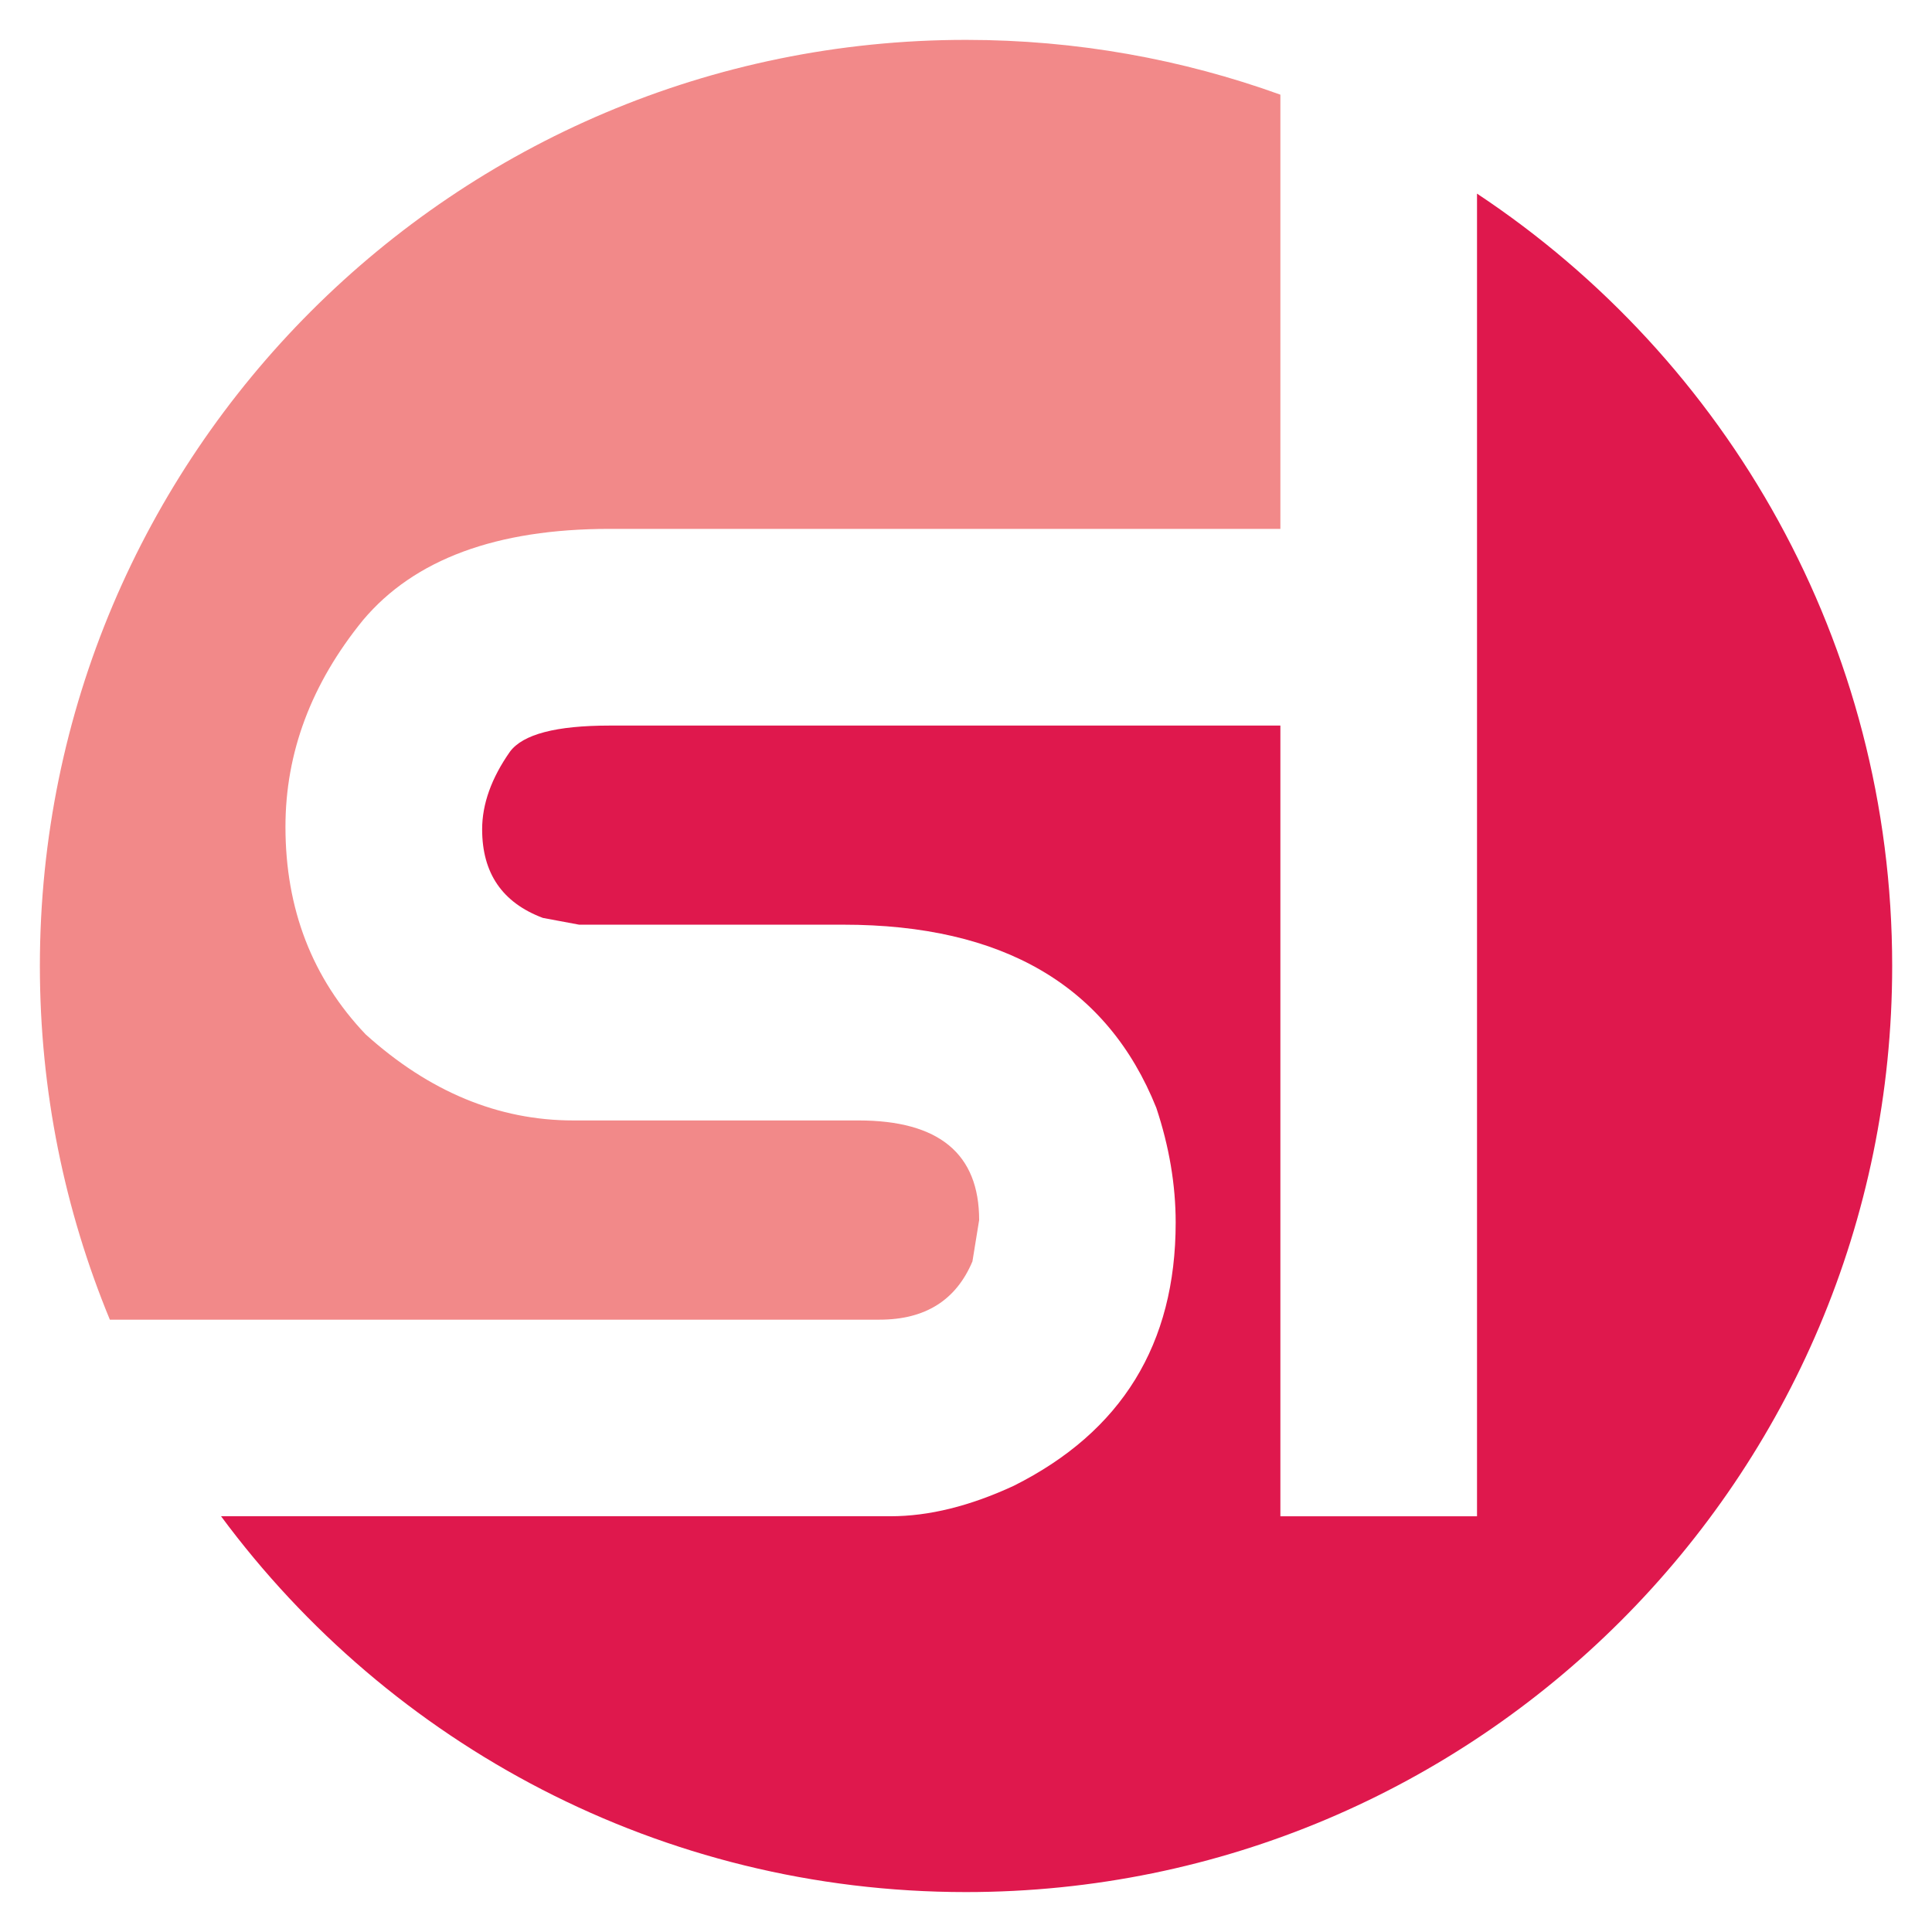
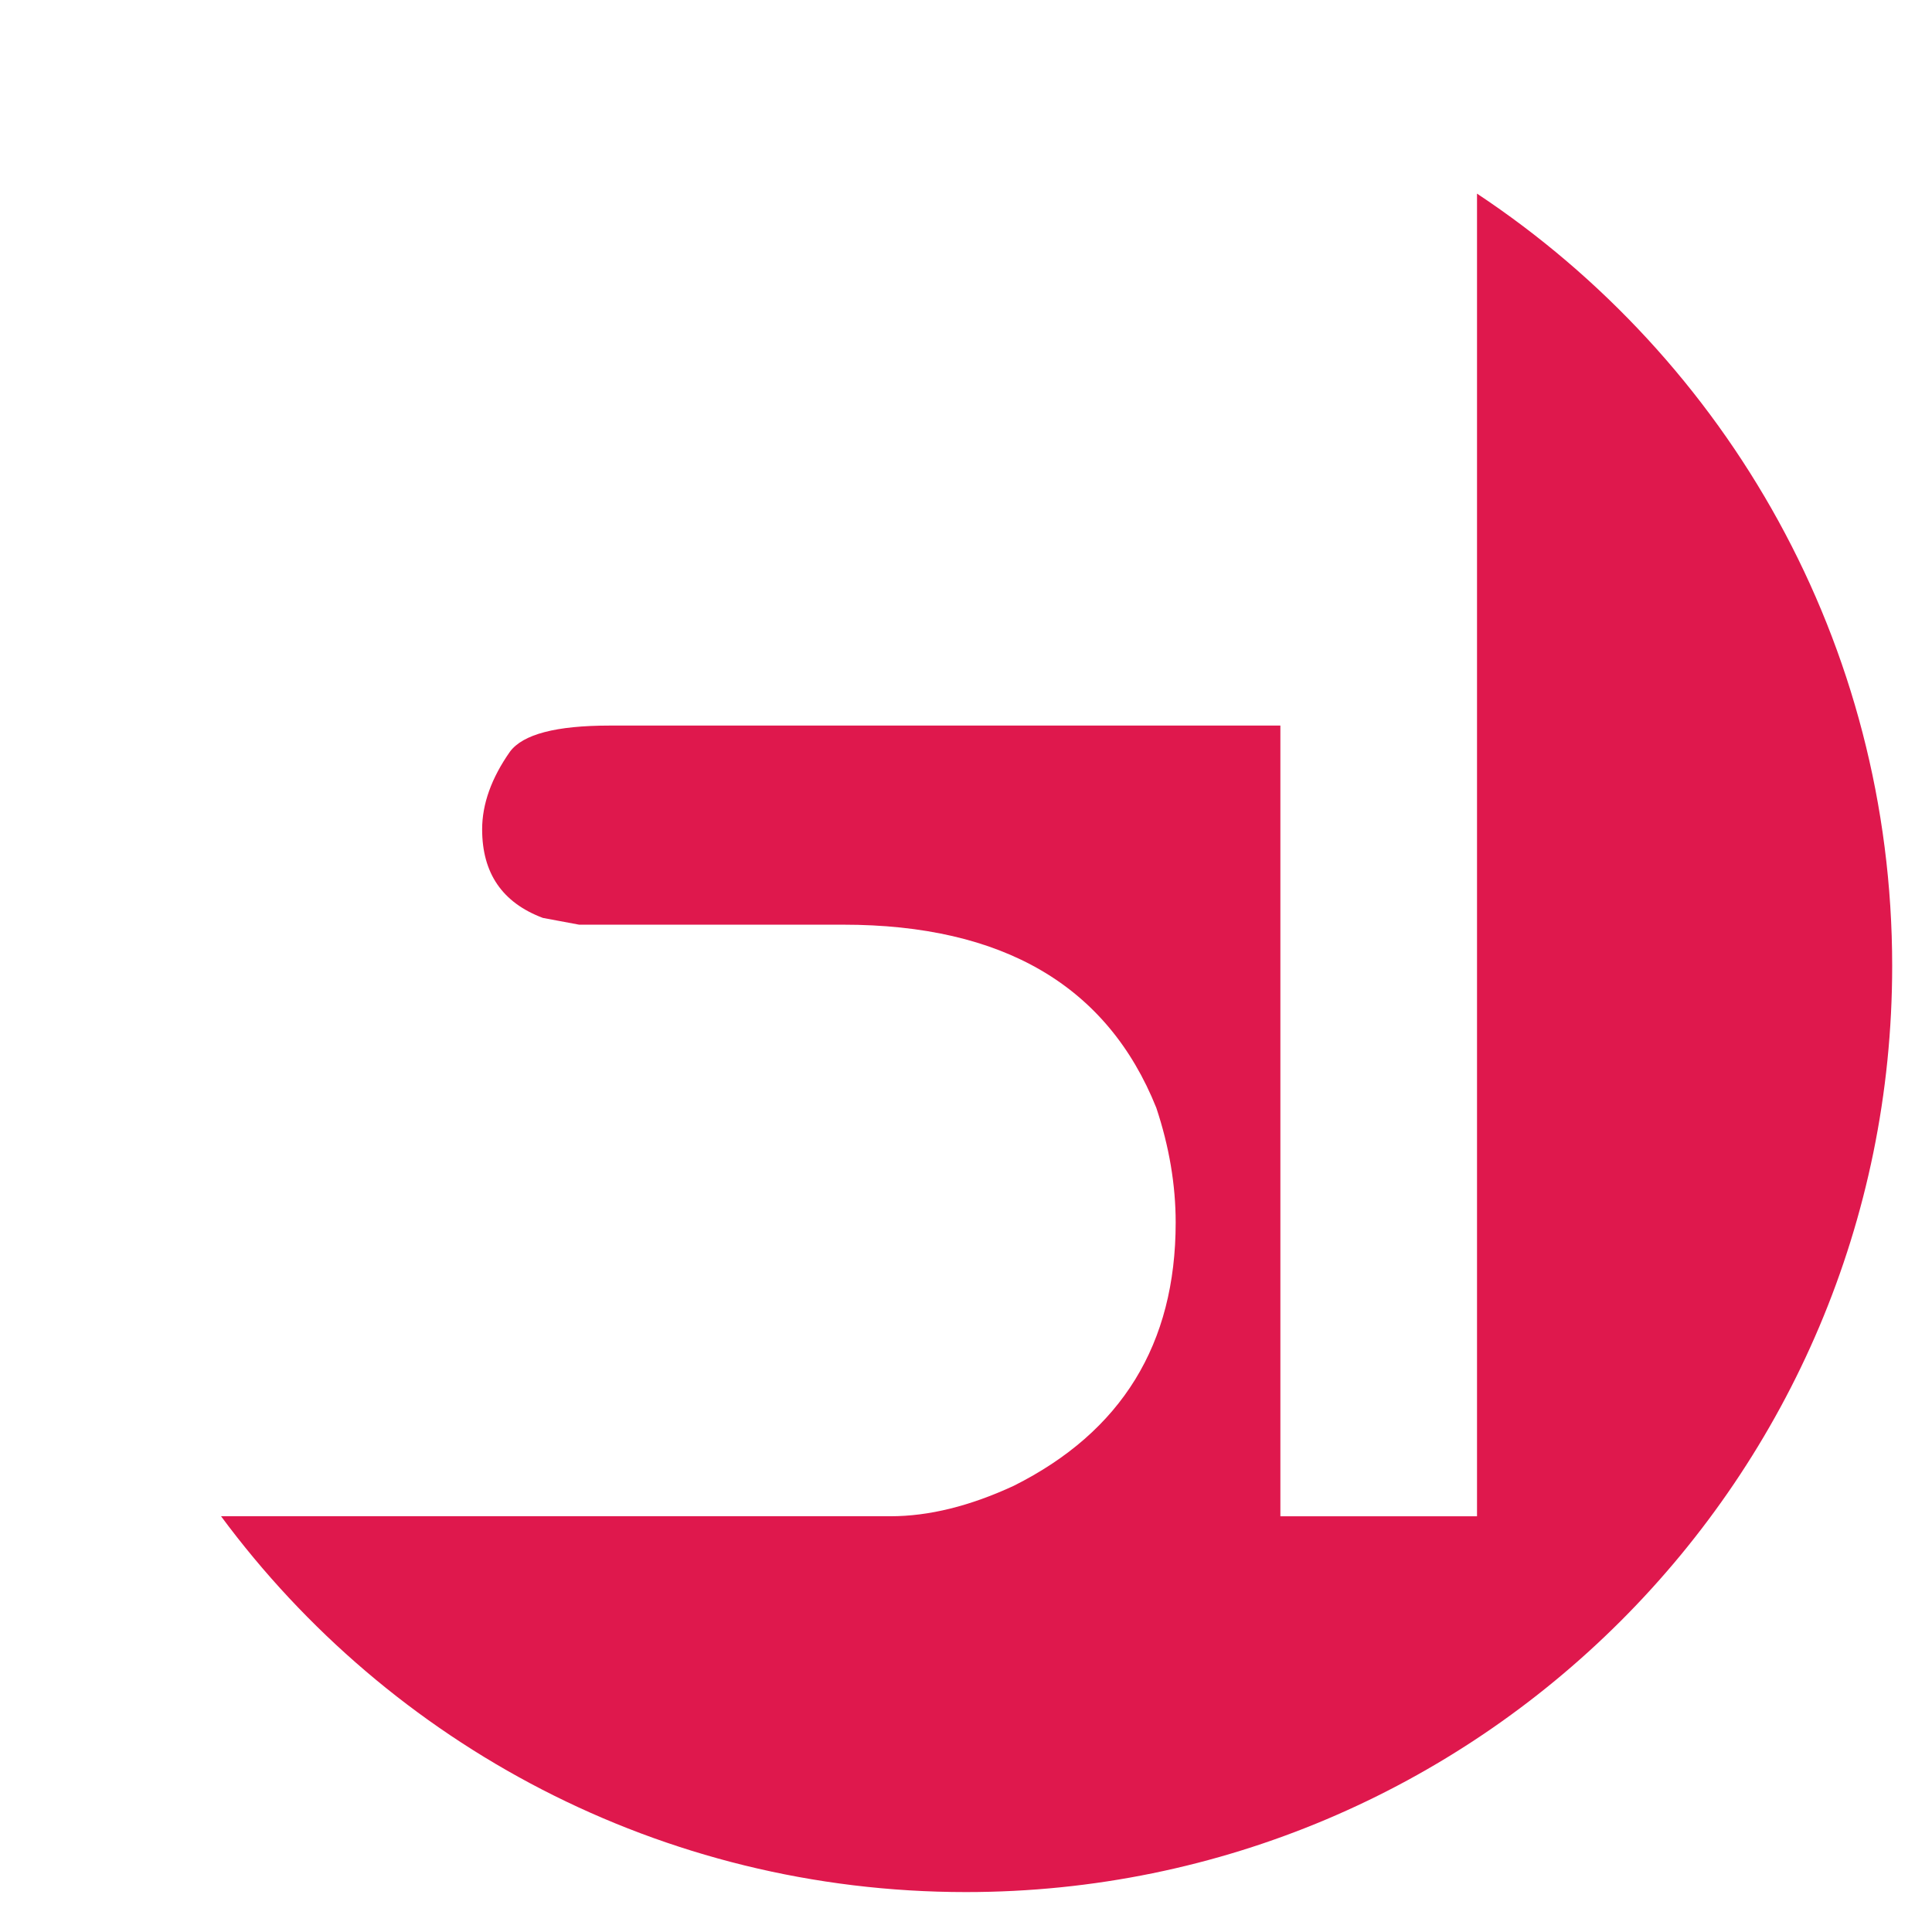
<svg xmlns="http://www.w3.org/2000/svg" version="1.1" id="Calque_1" x="0px" y="0px" width="36px" height="36px" viewBox="0 0 36 36" enable-background="new 0 0 36 36" xml:space="preserve">
  <g>
    <path fill="#DF184D" d="M27.522,3.608v24.646h-3.664V13.52h-12.5c-0.996,0-1.615,0.162-1.856,0.487   c-0.345,0.492-0.518,0.975-0.518,1.446c0,0.818,0.377,1.368,1.132,1.651l0.675,0.126h4.922c2.977,0,4.921,1.138,5.833,3.412   c0.241,0.724,0.361,1.437,0.361,2.138c0,2.265-1.006,3.899-3.018,4.906c-0.818,0.379-1.583,0.567-2.296,0.567H4.119   c3.143,4.248,8.19,7.003,13.881,7.003c9.531,0,17.258-7.726,17.258-17.257C35.258,11.989,32.184,6.698,27.522,3.608z" />
-     <path fill="#F28989" d="M16.39,24.59c0.849,0,1.426-0.362,1.73-1.086l0.125-0.77c0-1.237-0.75-1.856-2.248-1.856h-5.315   c-1.395,0-2.684-0.535-3.869-1.604c-0.996-1.048-1.494-2.337-1.494-3.868c0-1.384,0.482-2.668,1.447-3.853   c0.954-1.132,2.485-1.698,4.592-1.698h12.5V1.764C22.029,1.104,20.057,0.743,18,0.743C8.469,0.743,0.743,8.469,0.743,18   c0,2.333,0.465,4.559,1.304,6.59H16.39z" />
  </g>
</svg>